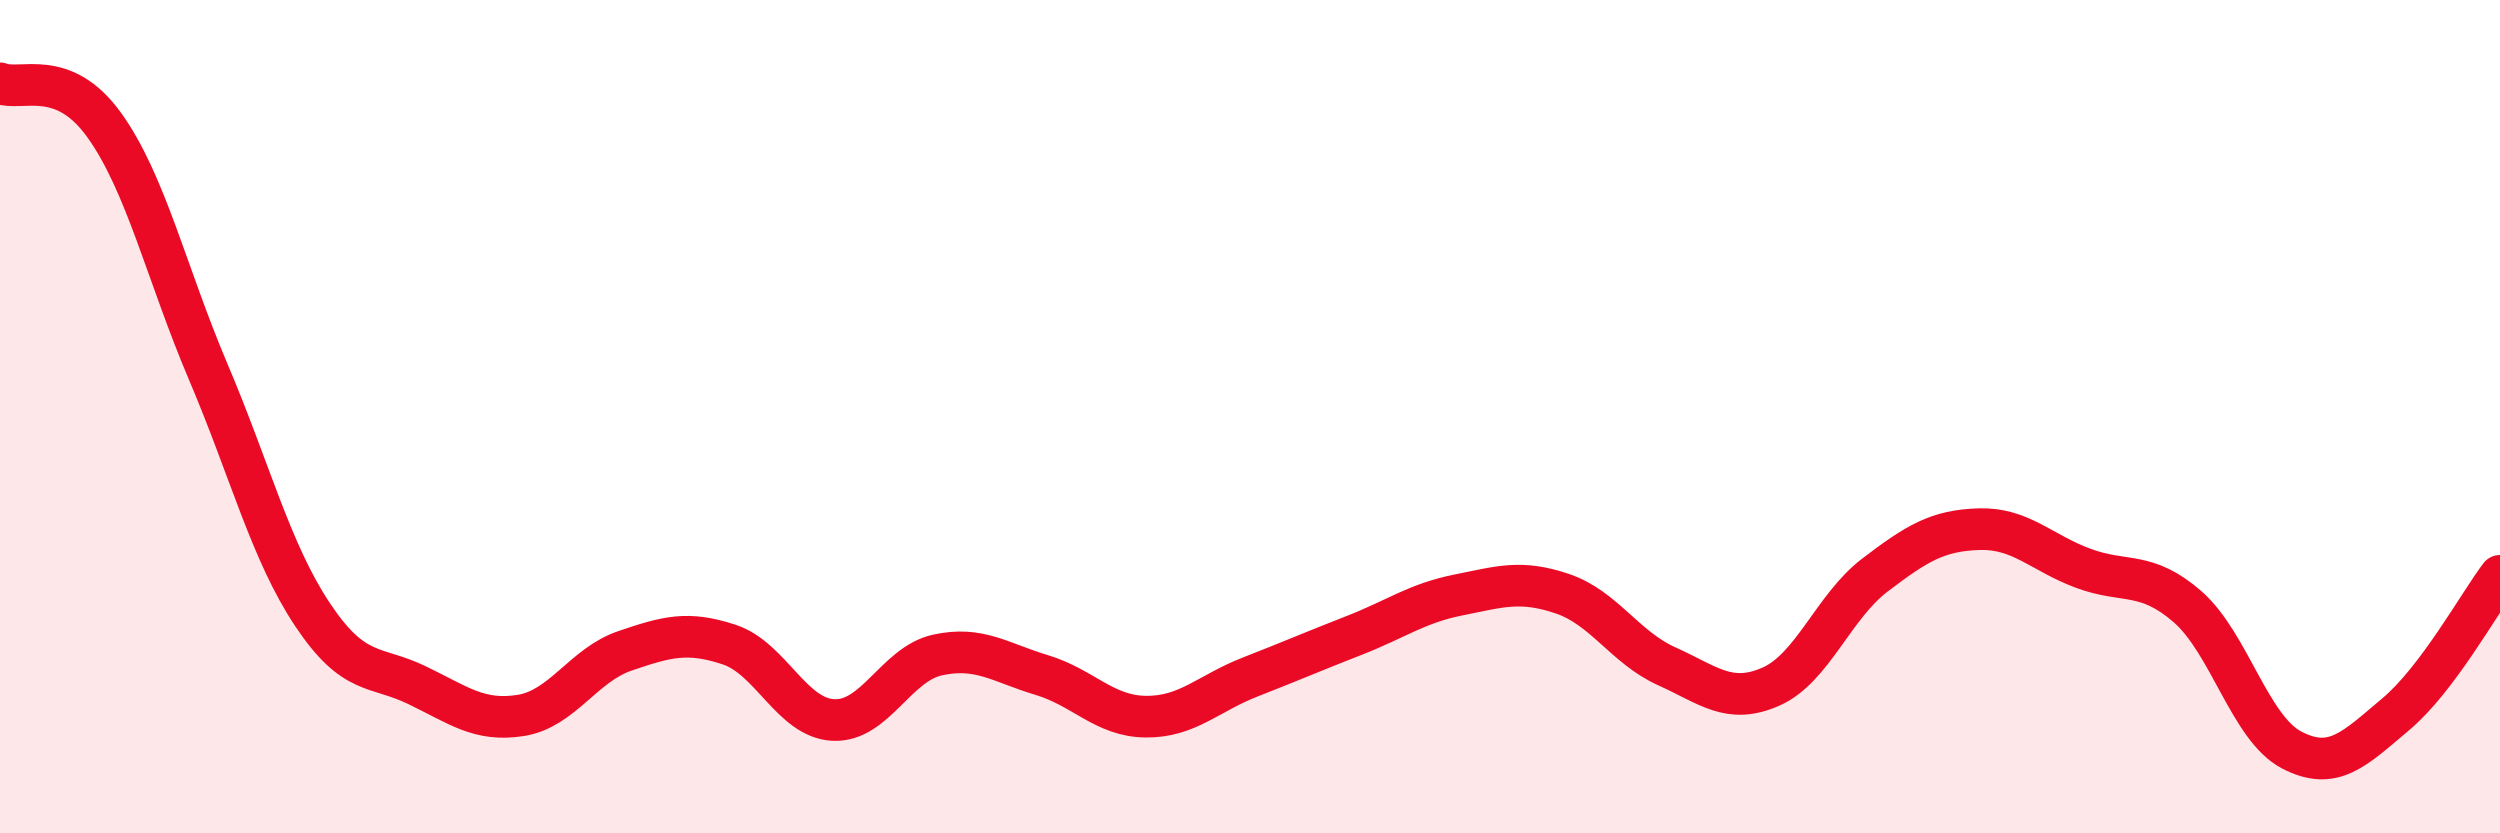
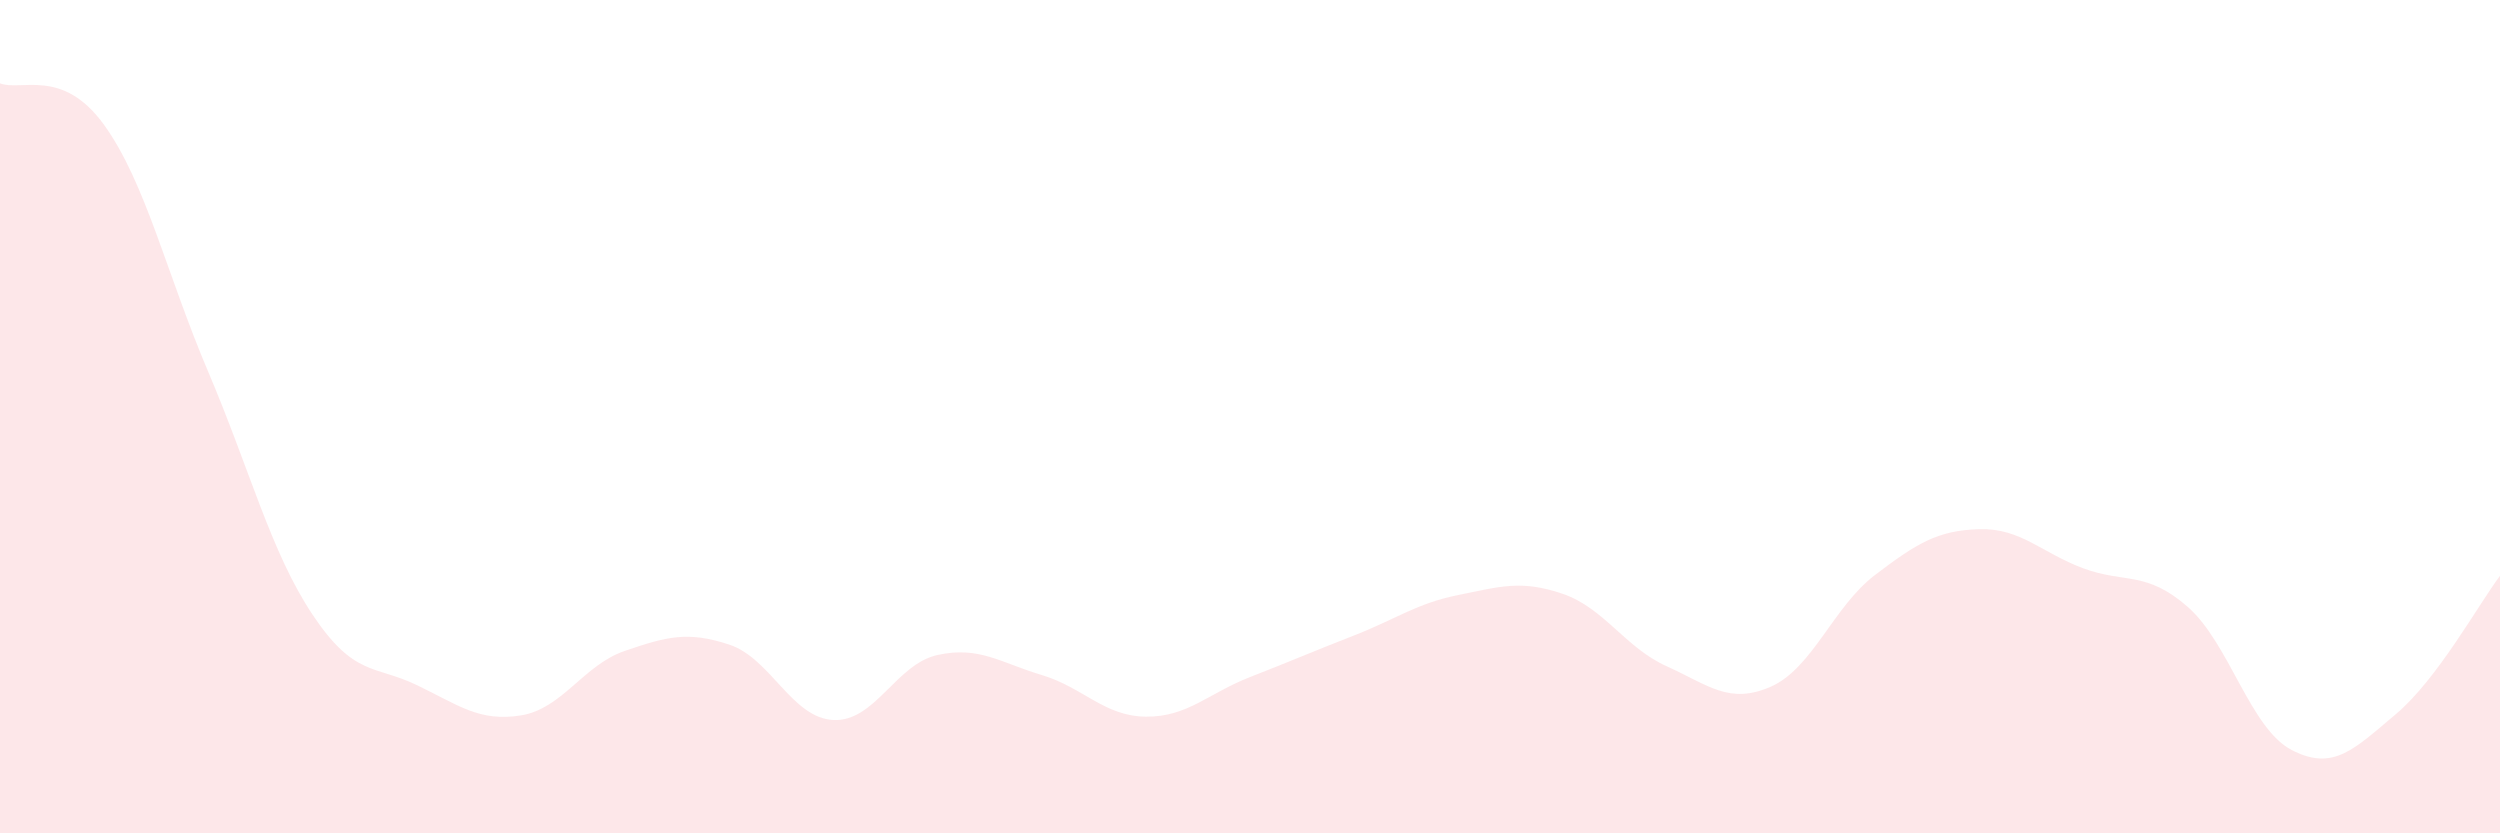
<svg xmlns="http://www.w3.org/2000/svg" width="60" height="20" viewBox="0 0 60 20">
  <path d="M 0,2 C 0.5,2.2 1.5,1.61 2.5,3 C 3.5,4.39 4,6.58 5,8.93 C 6,11.28 6.5,13.25 7.5,14.75 C 8.5,16.25 9,15.96 10,16.44 C 11,16.92 11.5,17.33 12.5,17.17 C 13.5,17.01 14,15.96 15,15.62 C 16,15.28 16.5,15.14 17.5,15.47 C 18.5,15.8 19,17.23 20,17.28 C 21,17.33 21.5,15.94 22.5,15.72 C 23.5,15.5 24,15.9 25,16.2 C 26,16.5 26.5,17.19 27.5,17.2 C 28.5,17.21 29,16.64 30,16.25 C 31,15.86 31.5,15.64 32.5,15.25 C 33.5,14.86 34,14.48 35,14.28 C 36,14.08 36.5,13.91 37.5,14.25 C 38.5,14.59 39,15.54 40,15.99 C 41,16.44 41.5,16.92 42.5,16.48 C 43.5,16.04 44,14.56 45,13.8 C 46,13.04 46.5,12.73 47.5,12.7 C 48.5,12.67 49,13.27 50,13.64 C 51,14.01 51.5,13.69 52.5,14.56 C 53.5,15.43 54,17.48 55,18 C 56,18.52 56.5,17.98 57.5,17.14 C 58.5,16.3 59.5,14.48 60,13.82L60 20L0 20Z" fill="#EB0A25" opacity="0.1" stroke-linecap="round" stroke-linejoin="round" />
-   <path d="M 0,2 C 0.5,2.2 1.5,1.61 2.5,3 C 3.5,4.39 4,6.58 5,8.93 C 6,11.28 6.5,13.25 7.5,14.75 C 8.5,16.25 9,15.96 10,16.44 C 11,16.92 11.5,17.33 12.5,17.17 C 13.5,17.01 14,15.96 15,15.62 C 16,15.28 16.5,15.14 17.5,15.47 C 18.5,15.8 19,17.23 20,17.28 C 21,17.33 21.5,15.94 22.5,15.72 C 23.5,15.5 24,15.9 25,16.2 C 26,16.5 26.5,17.19 27.5,17.2 C 28.5,17.21 29,16.64 30,16.25 C 31,15.86 31.5,15.64 32.5,15.25 C 33.5,14.86 34,14.48 35,14.28 C 36,14.08 36.5,13.91 37.5,14.25 C 38.5,14.59 39,15.54 40,15.99 C 41,16.44 41.5,16.92 42.5,16.48 C 43.5,16.04 44,14.56 45,13.8 C 46,13.04 46.5,12.73 47.5,12.7 C 48.5,12.67 49,13.27 50,13.64 C 51,14.01 51.5,13.69 52.5,14.56 C 53.5,15.43 54,17.48 55,18 C 56,18.52 56.5,17.98 57.5,17.14 C 58.5,16.3 59.5,14.48 60,13.82" stroke="#EB0A25" stroke-width="1" fill="none" stroke-linecap="round" stroke-linejoin="round" />
</svg>